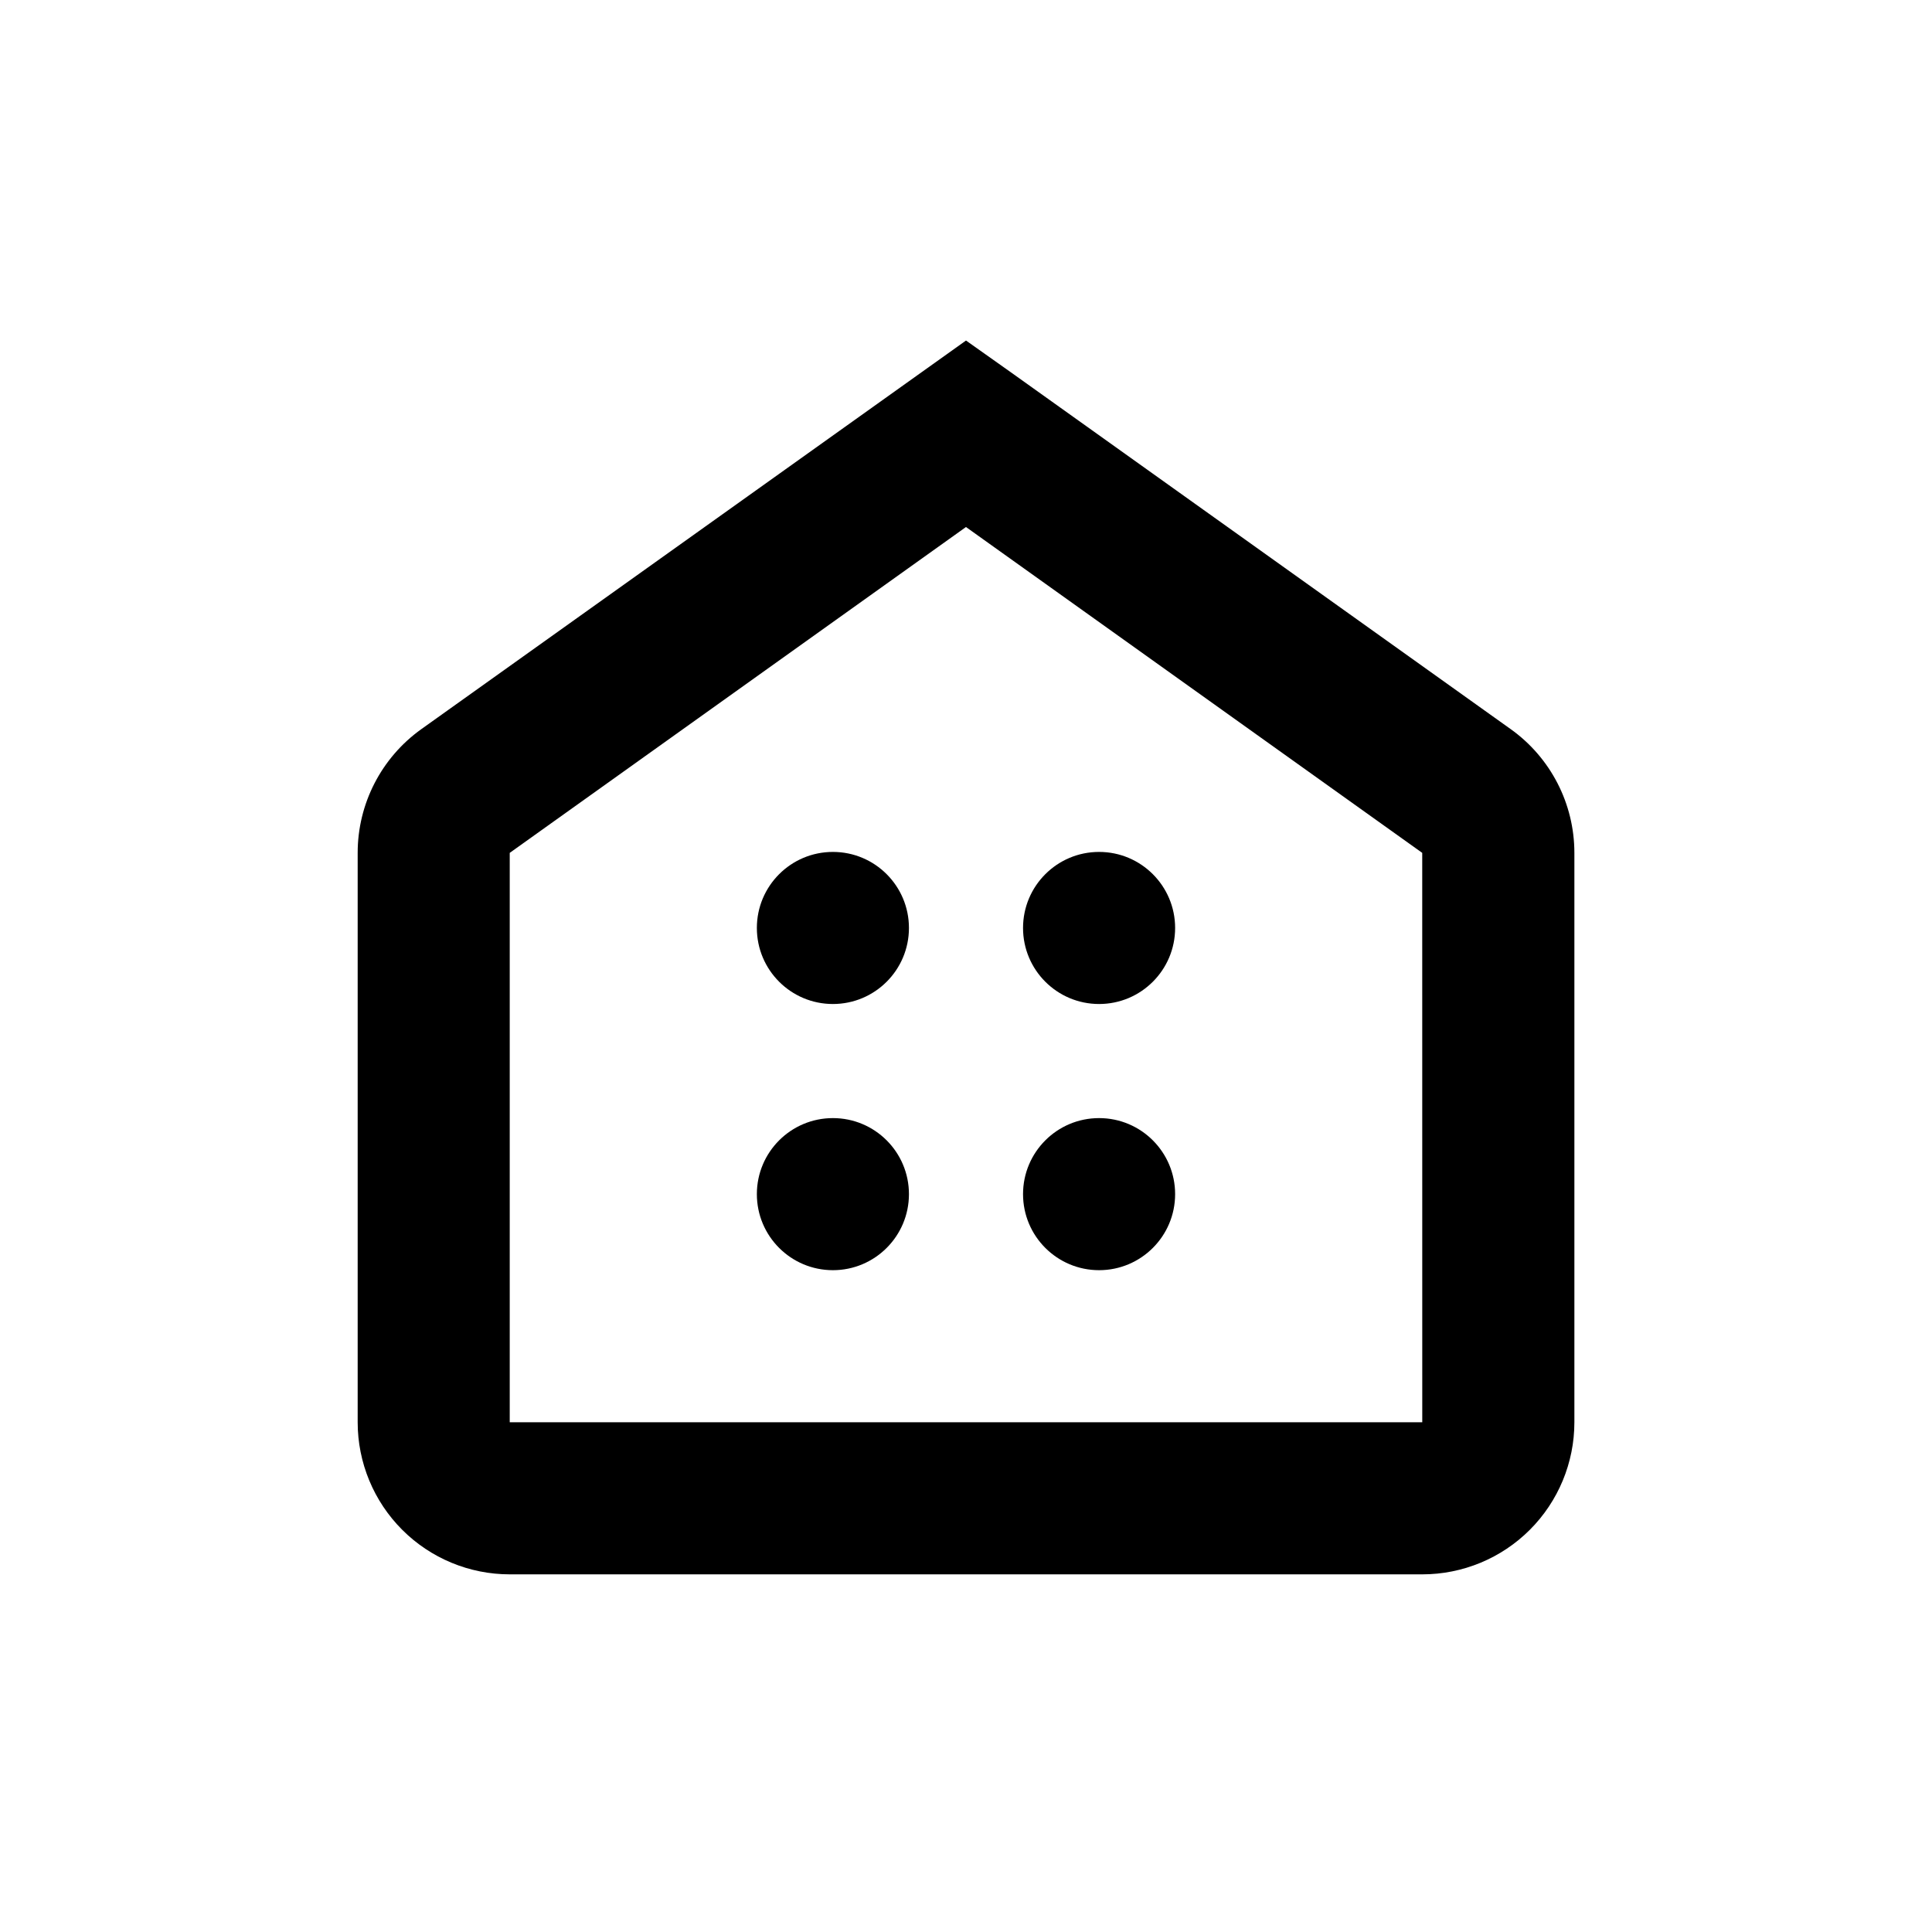
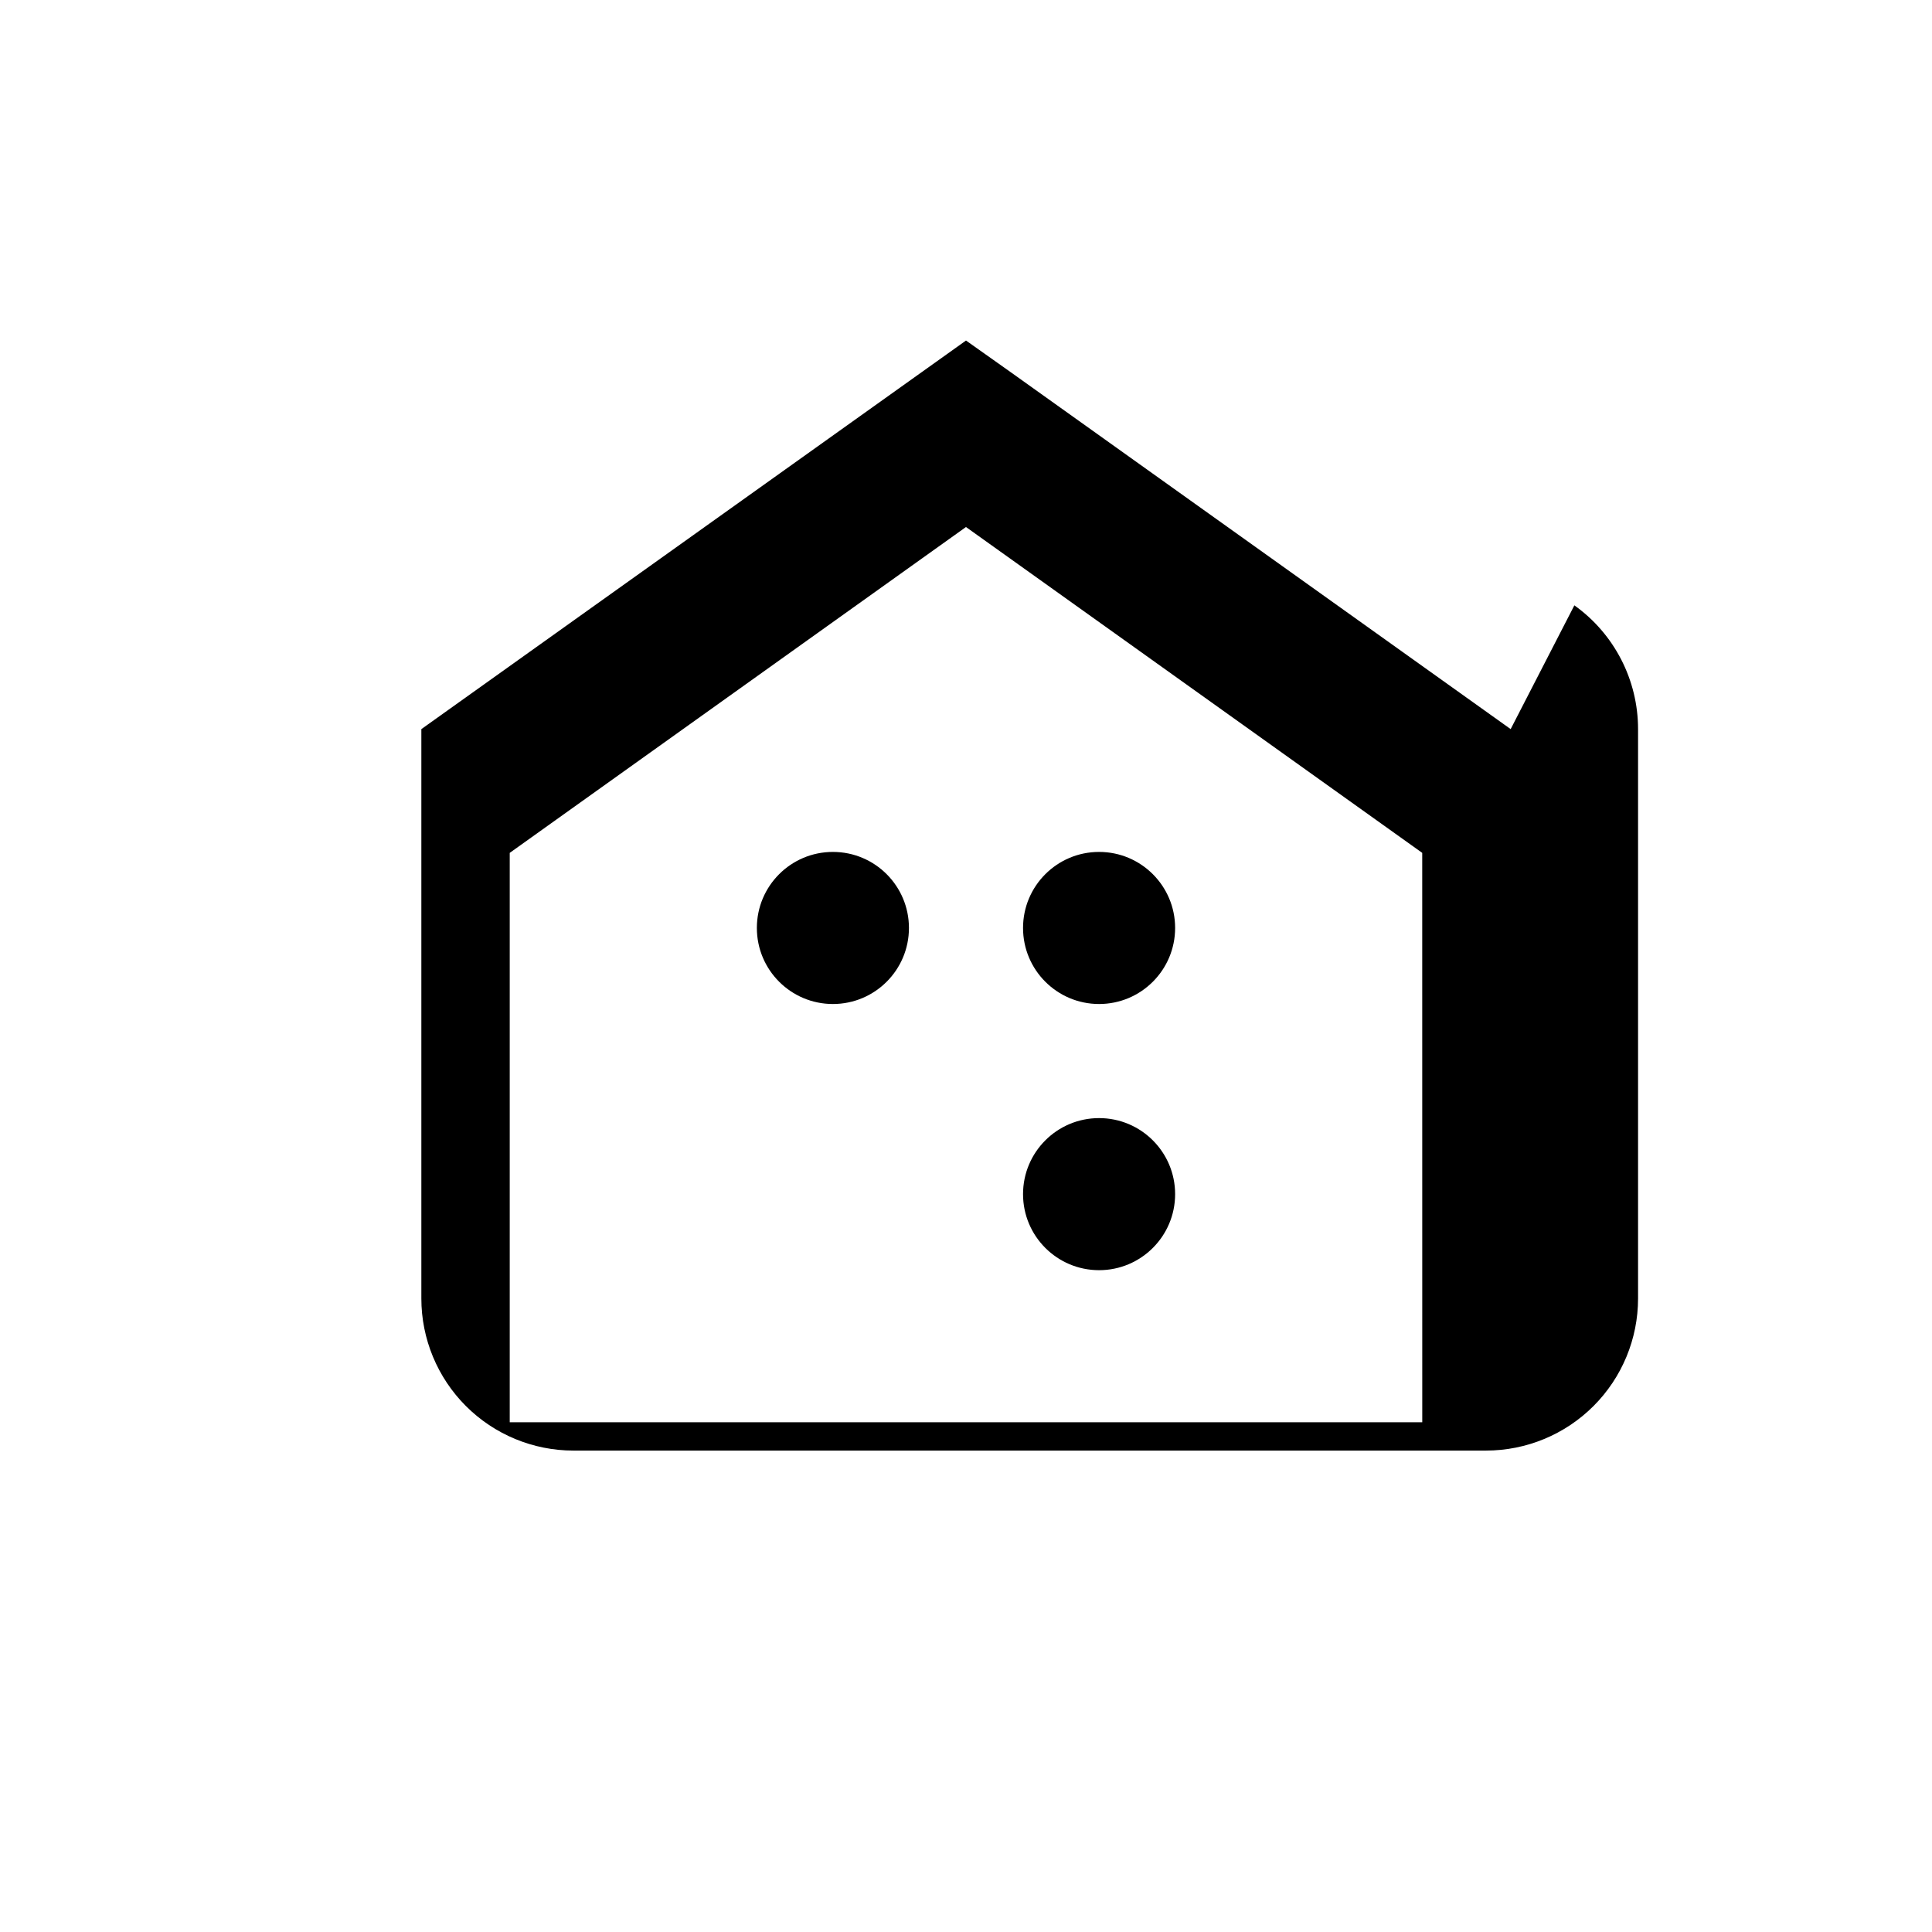
<svg xmlns="http://www.w3.org/2000/svg" fill="#000000" width="800px" height="800px" version="1.1" viewBox="144 144 512 512">
  <g>
-     <path d="m544.34 337.22-132.6-94.664-11.738-8.312-144.34 102.98c-10.59 7.566-16.879 19.781-16.875 32.801v150.89c0 10.688 4.246 20.941 11.805 28.5 7.559 7.559 17.809 11.805 28.5 11.805h241.83c10.688 0 20.941-4.246 28.5-11.805 7.559-7.559 11.805-17.812 11.805-28.5v-150.89c0-13.02-6.285-25.234-16.879-32.801zm-23.426 183.69h-241.83v-150.89l120.91-86.355 120.91 86.355z" />
-     <path d="m384.88 460.46c0 11.129-9.02 20.152-20.152 20.152-11.129 0-20.152-9.023-20.152-20.152 0-11.133 9.023-20.152 20.152-20.152 11.133 0 20.152 9.02 20.152 20.152" />
+     <path d="m544.34 337.22-132.6-94.664-11.738-8.312-144.34 102.98v150.89c0 10.688 4.246 20.941 11.805 28.5 7.559 7.559 17.809 11.805 28.5 11.805h241.83c10.688 0 20.941-4.246 28.5-11.805 7.559-7.559 11.805-17.812 11.805-28.5v-150.89c0-13.02-6.285-25.234-16.879-32.801zm-23.426 183.69h-241.83v-150.89l120.91-86.355 120.91 86.355z" />
    <path d="m455.42 460.46c0 11.129-9.023 20.152-20.152 20.152s-20.152-9.023-20.152-20.152c0-11.133 9.023-20.152 20.152-20.152s20.152 9.02 20.152 20.152" />
    <path d="m384.88 389.92c0 11.129-9.02 20.152-20.152 20.152-11.129 0-20.152-9.023-20.152-20.152s9.023-20.152 20.152-20.152c11.133 0 20.152 9.023 20.152 20.152" />
    <path d="m455.42 389.92c0 11.129-9.023 20.152-20.152 20.152s-20.152-9.023-20.152-20.152 9.023-20.152 20.152-20.152 20.152 9.023 20.152 20.152" />
  </g>
</svg>